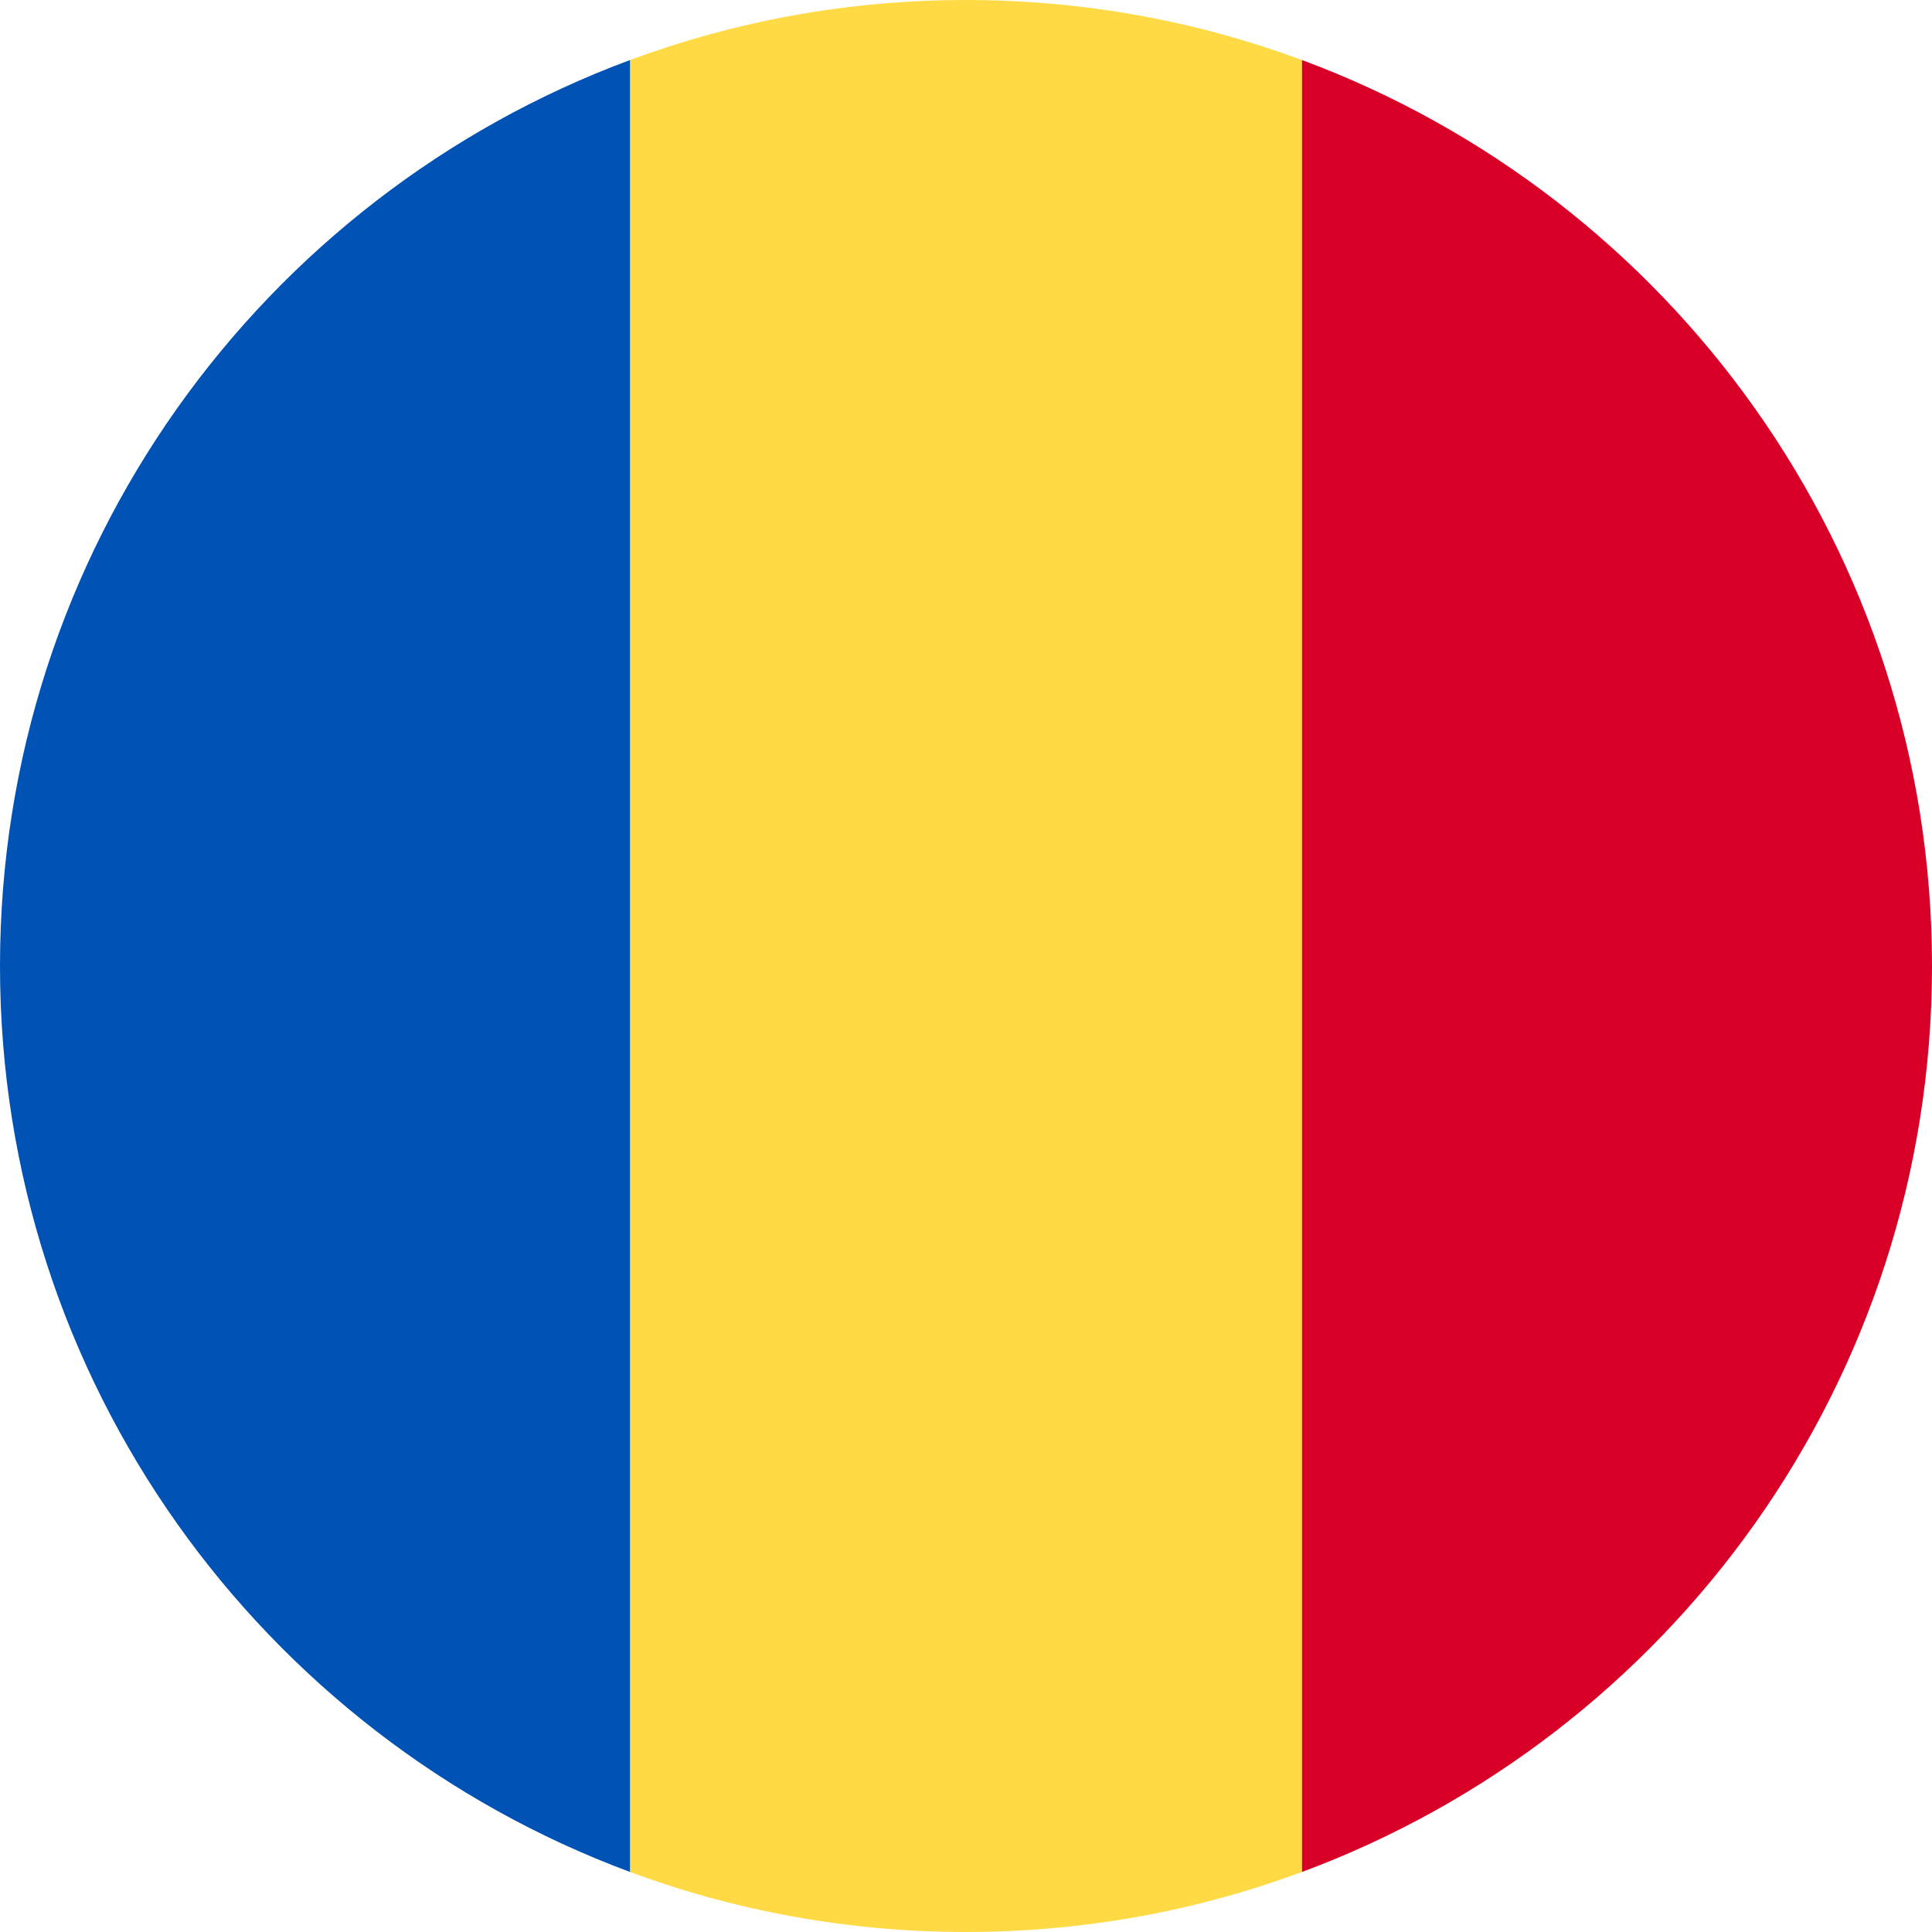
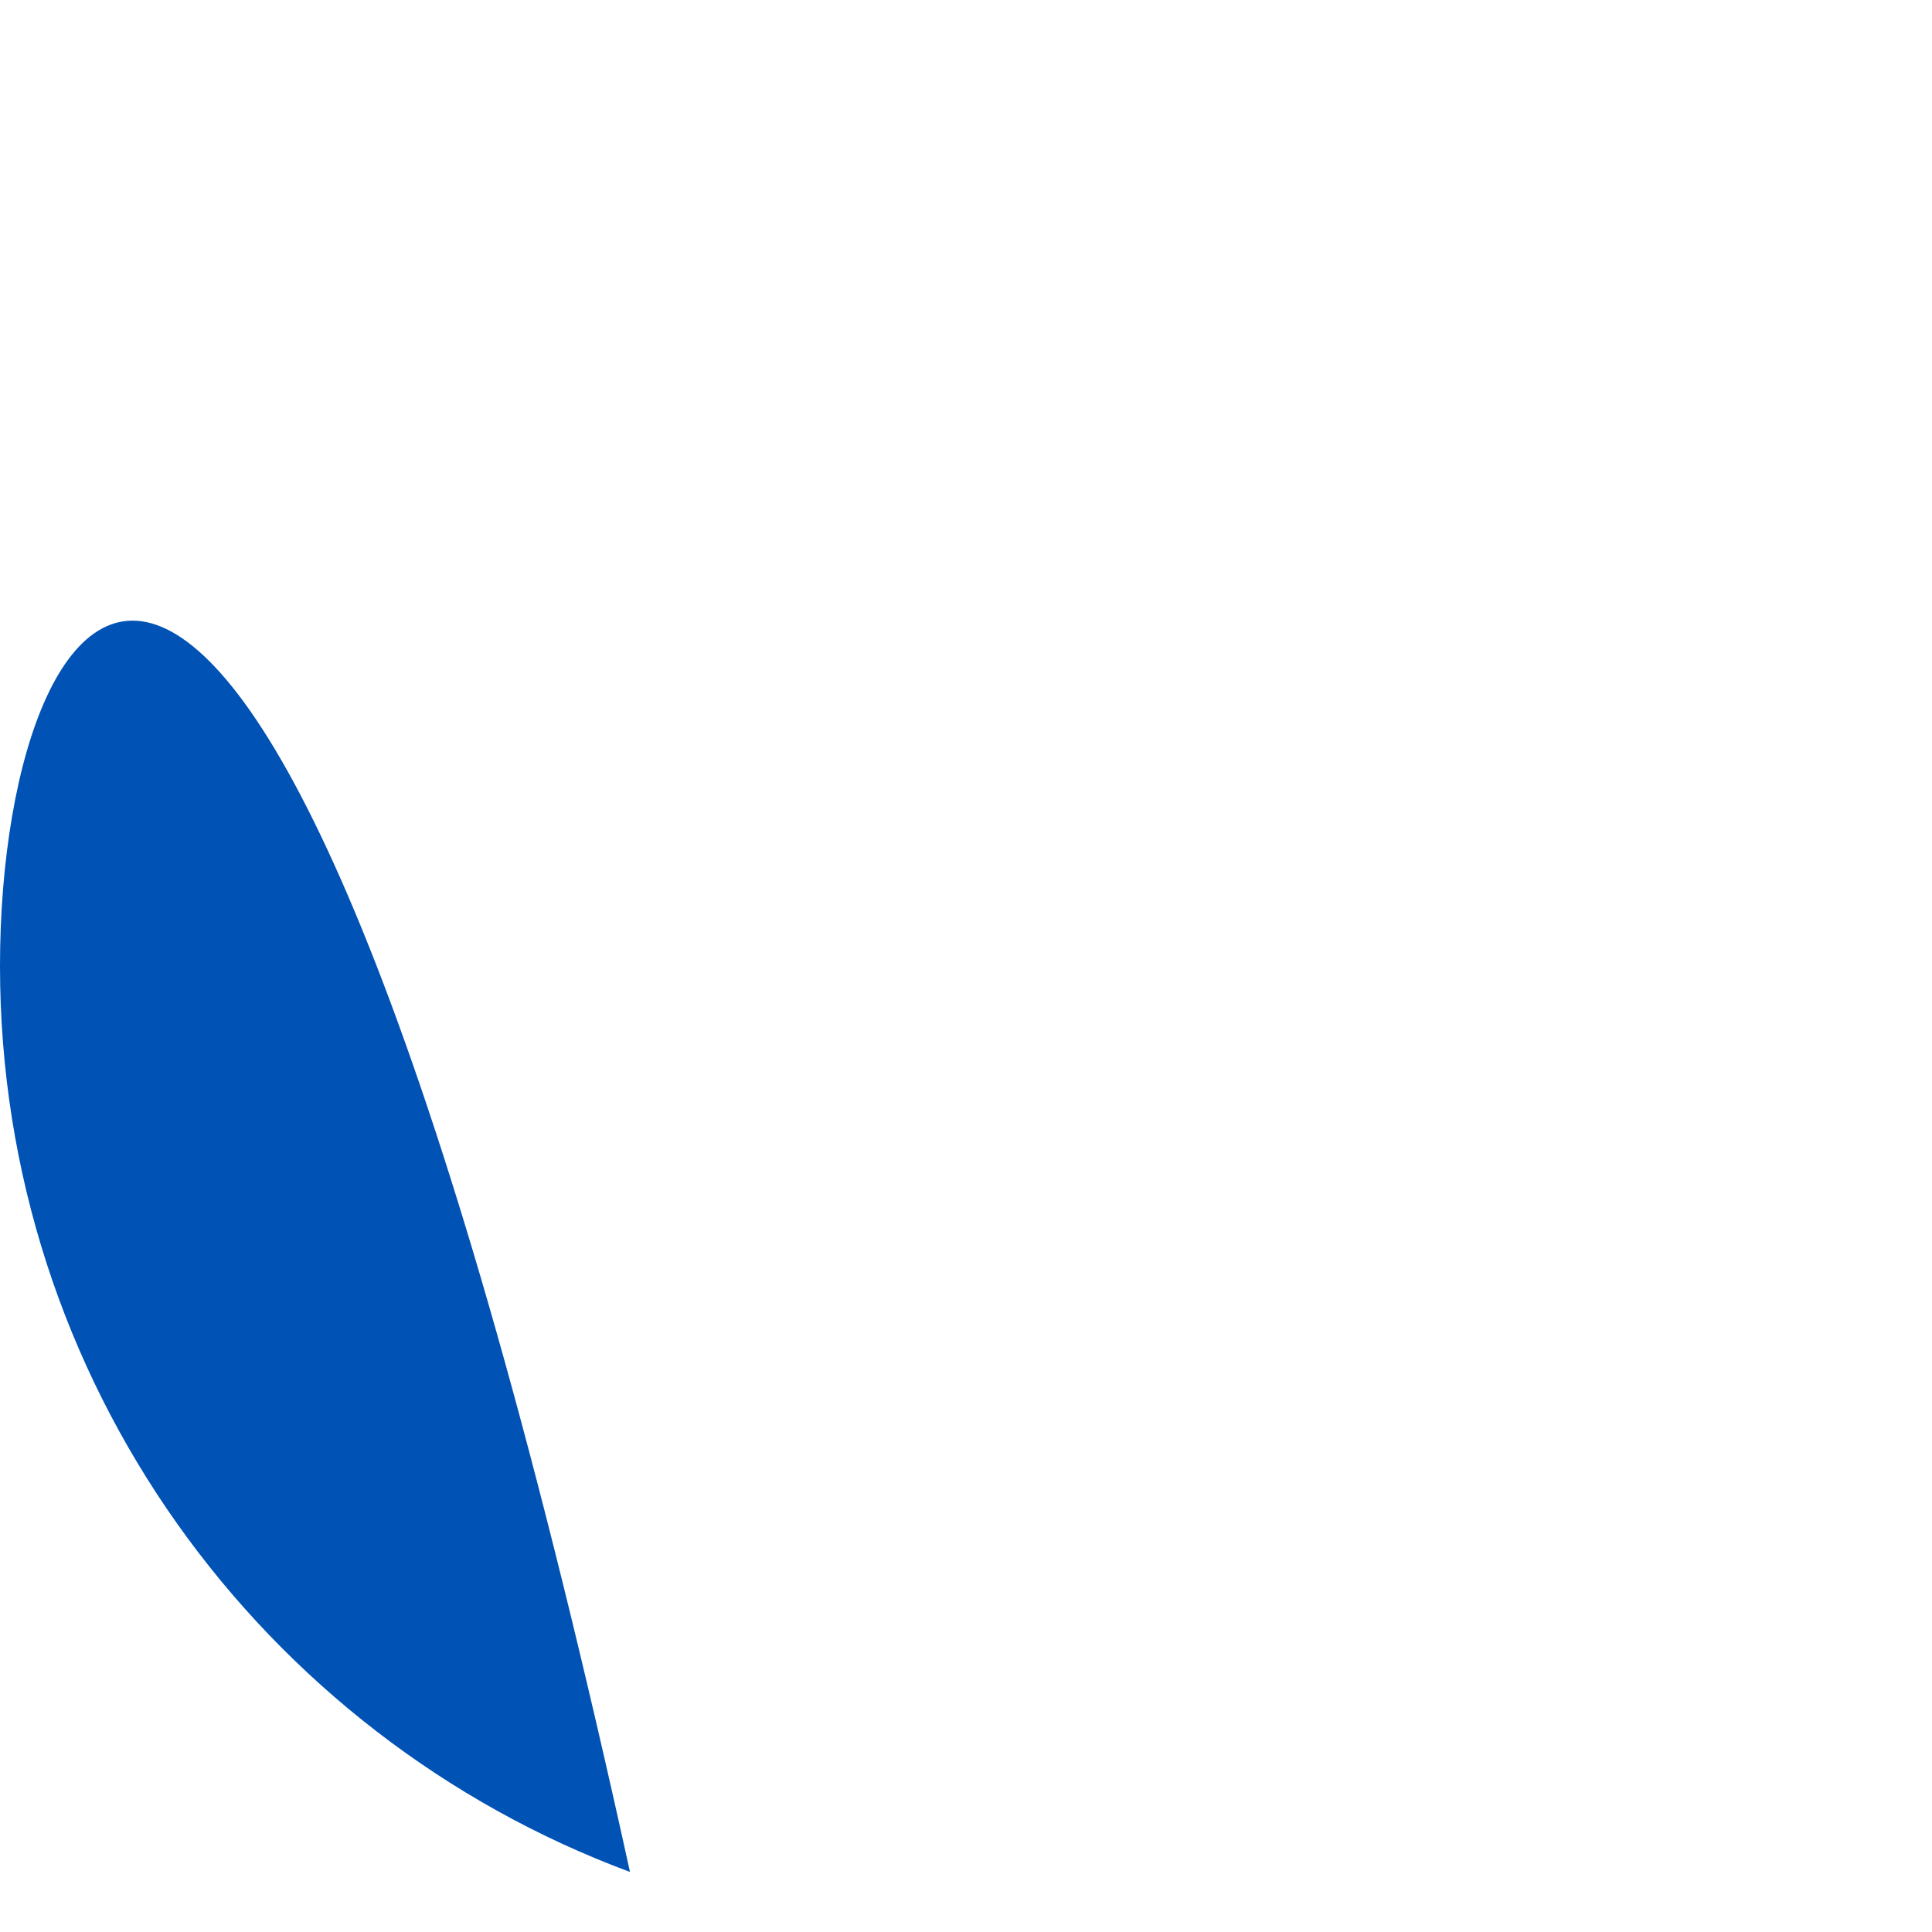
<svg xmlns="http://www.w3.org/2000/svg" width="25" height="25" viewBox="0 0 25 25" fill="none">
  <g id="romania">
-     <path id="Vector" d="M16.847 0.777C15.493 0.275 14.028 6.49893e-09 12.499 6.49893e-09C10.97 -4.88219e-05 9.506 0.275 8.151 0.777L7.064 12.5L8.151 24.223C9.506 24.725 10.97 25 12.499 25C14.028 25 15.493 24.725 16.847 24.223L17.934 12.5L16.847 0.777Z" fill="#FFDA44" />
-     <path id="Vector_2" d="M25 12.5C25 7.125 21.608 2.543 16.848 0.777V24.223C21.608 22.456 25 17.875 25 12.5Z" fill="#D80027" />
-     <path id="Vector_3" d="M0 12.5C0 17.875 3.392 22.456 8.152 24.223L8.152 0.777C3.392 2.543 0 7.125 0 12.5H0Z" fill="#0052B4" />
+     <path id="Vector_3" d="M0 12.5C0 17.875 3.392 22.456 8.152 24.223C3.392 2.543 0 7.125 0 12.5H0Z" fill="#0052B4" />
  </g>
</svg>